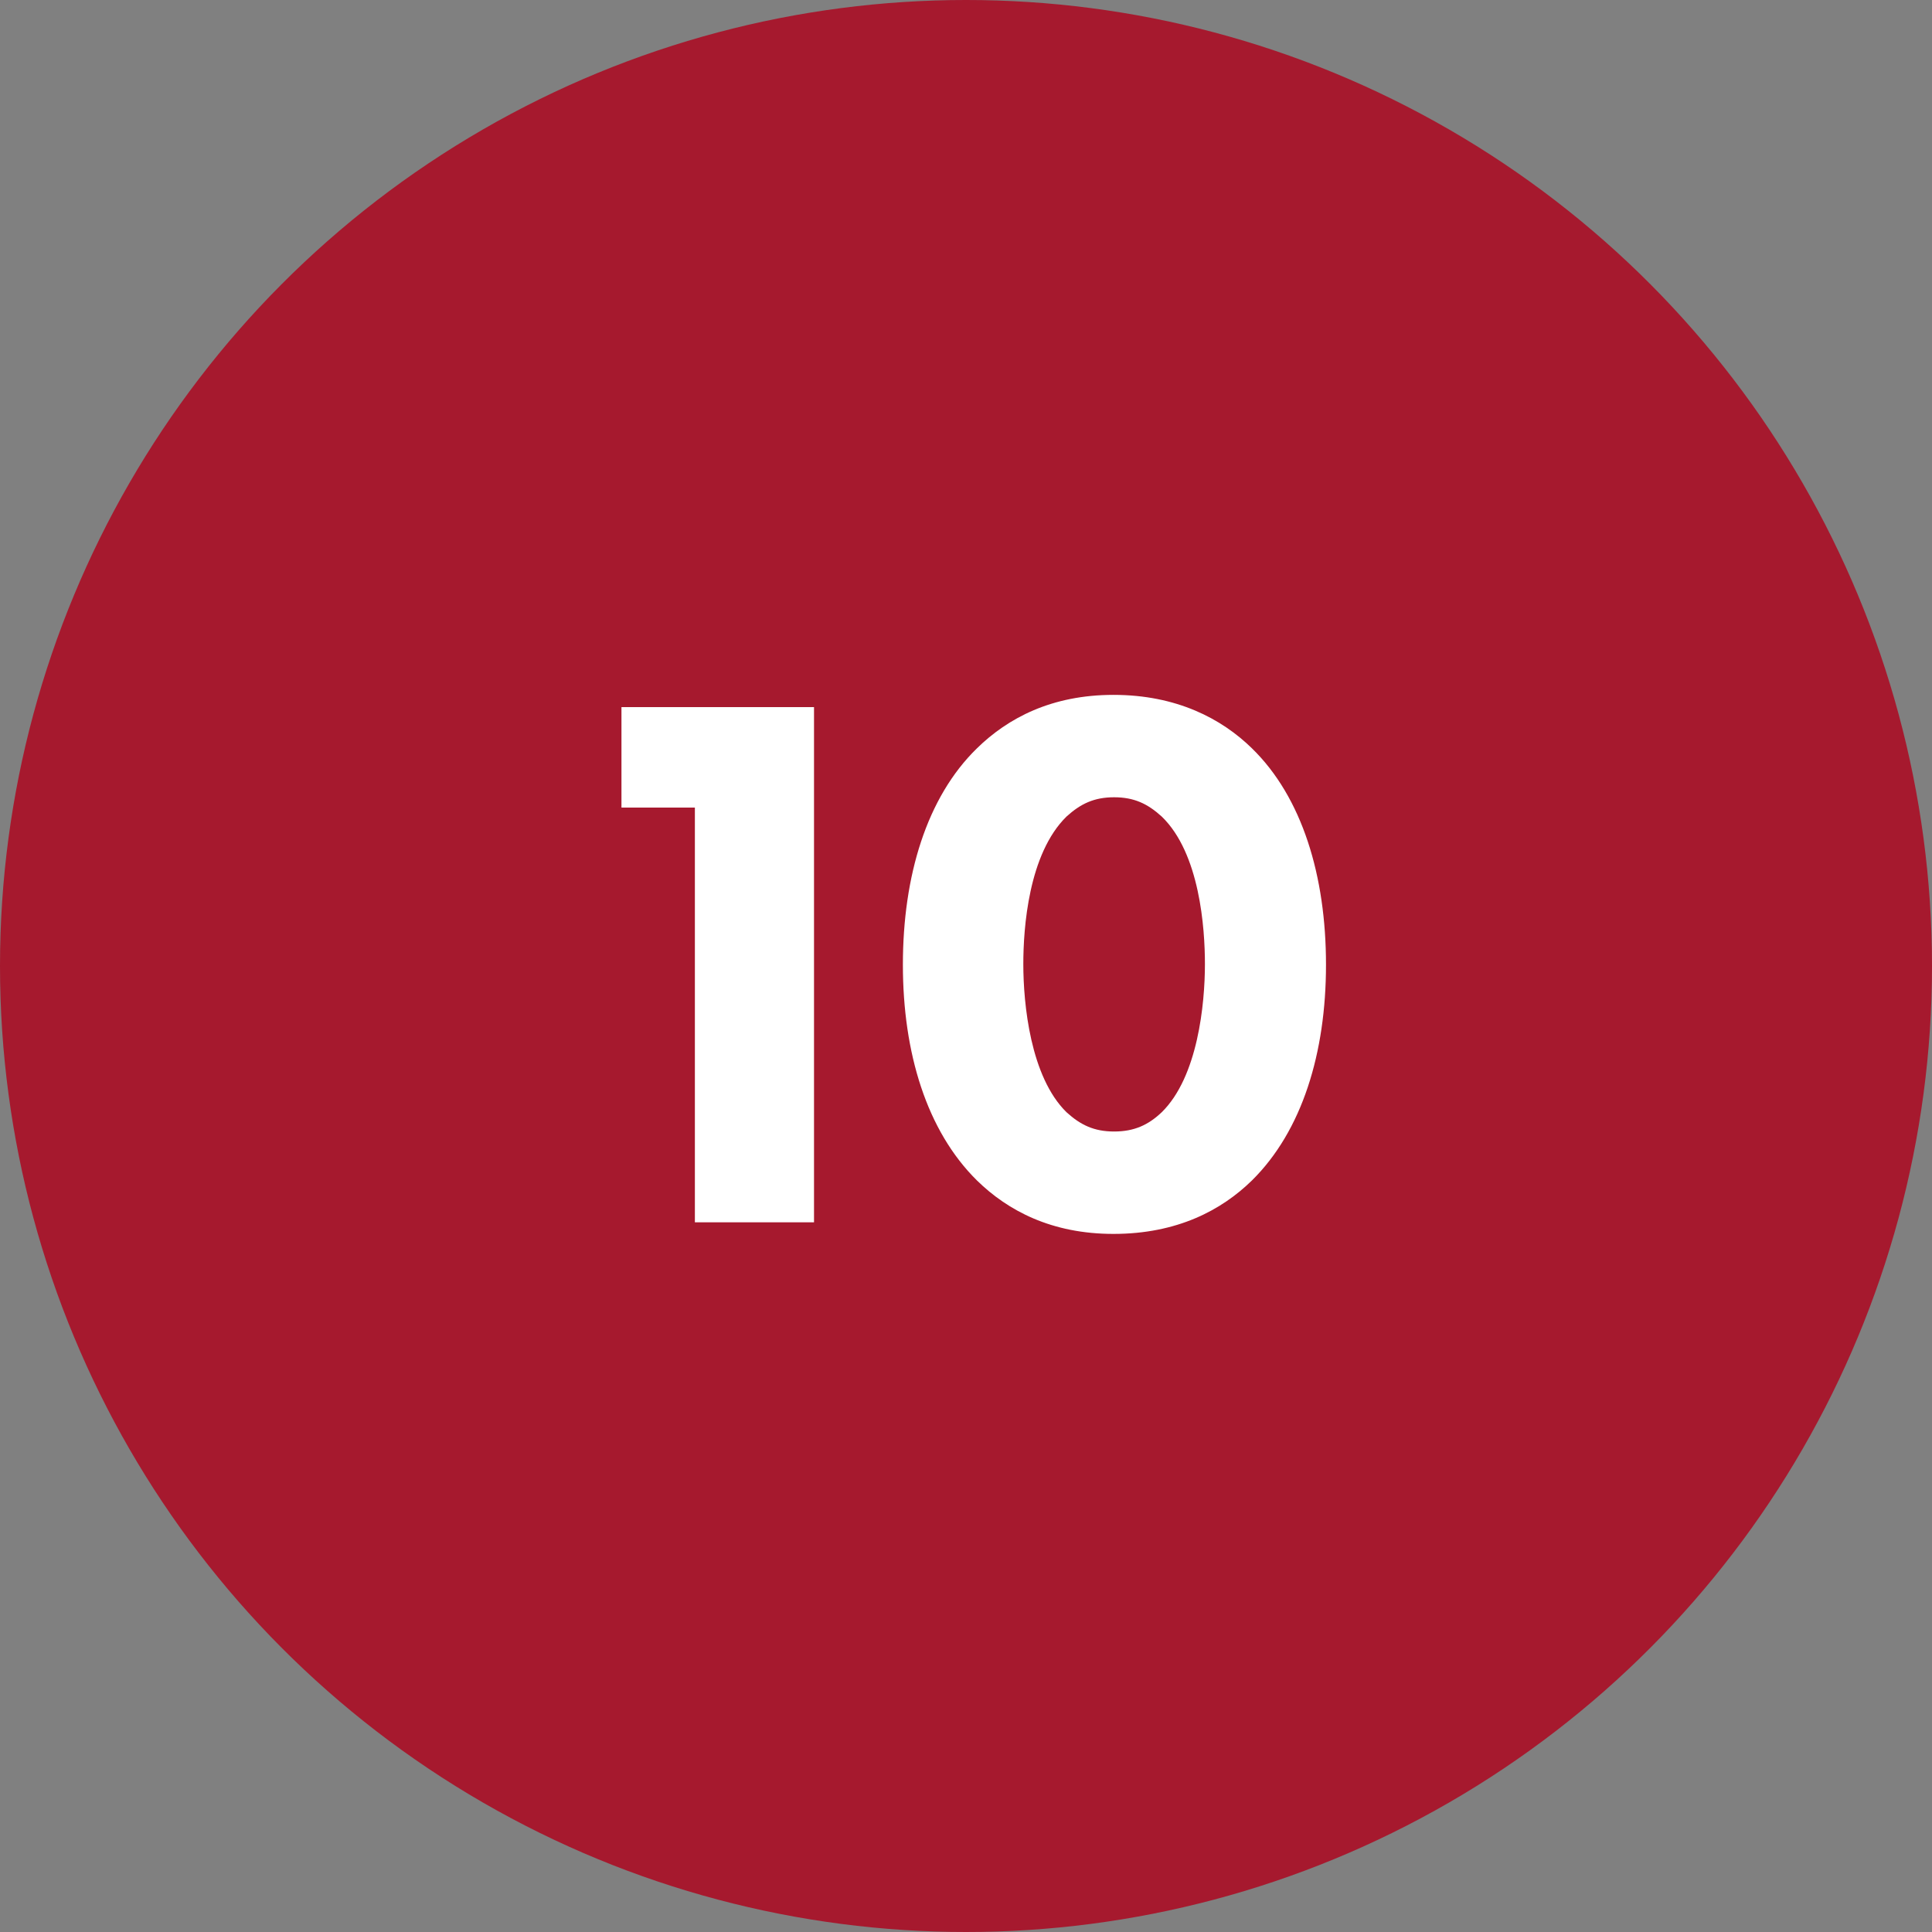
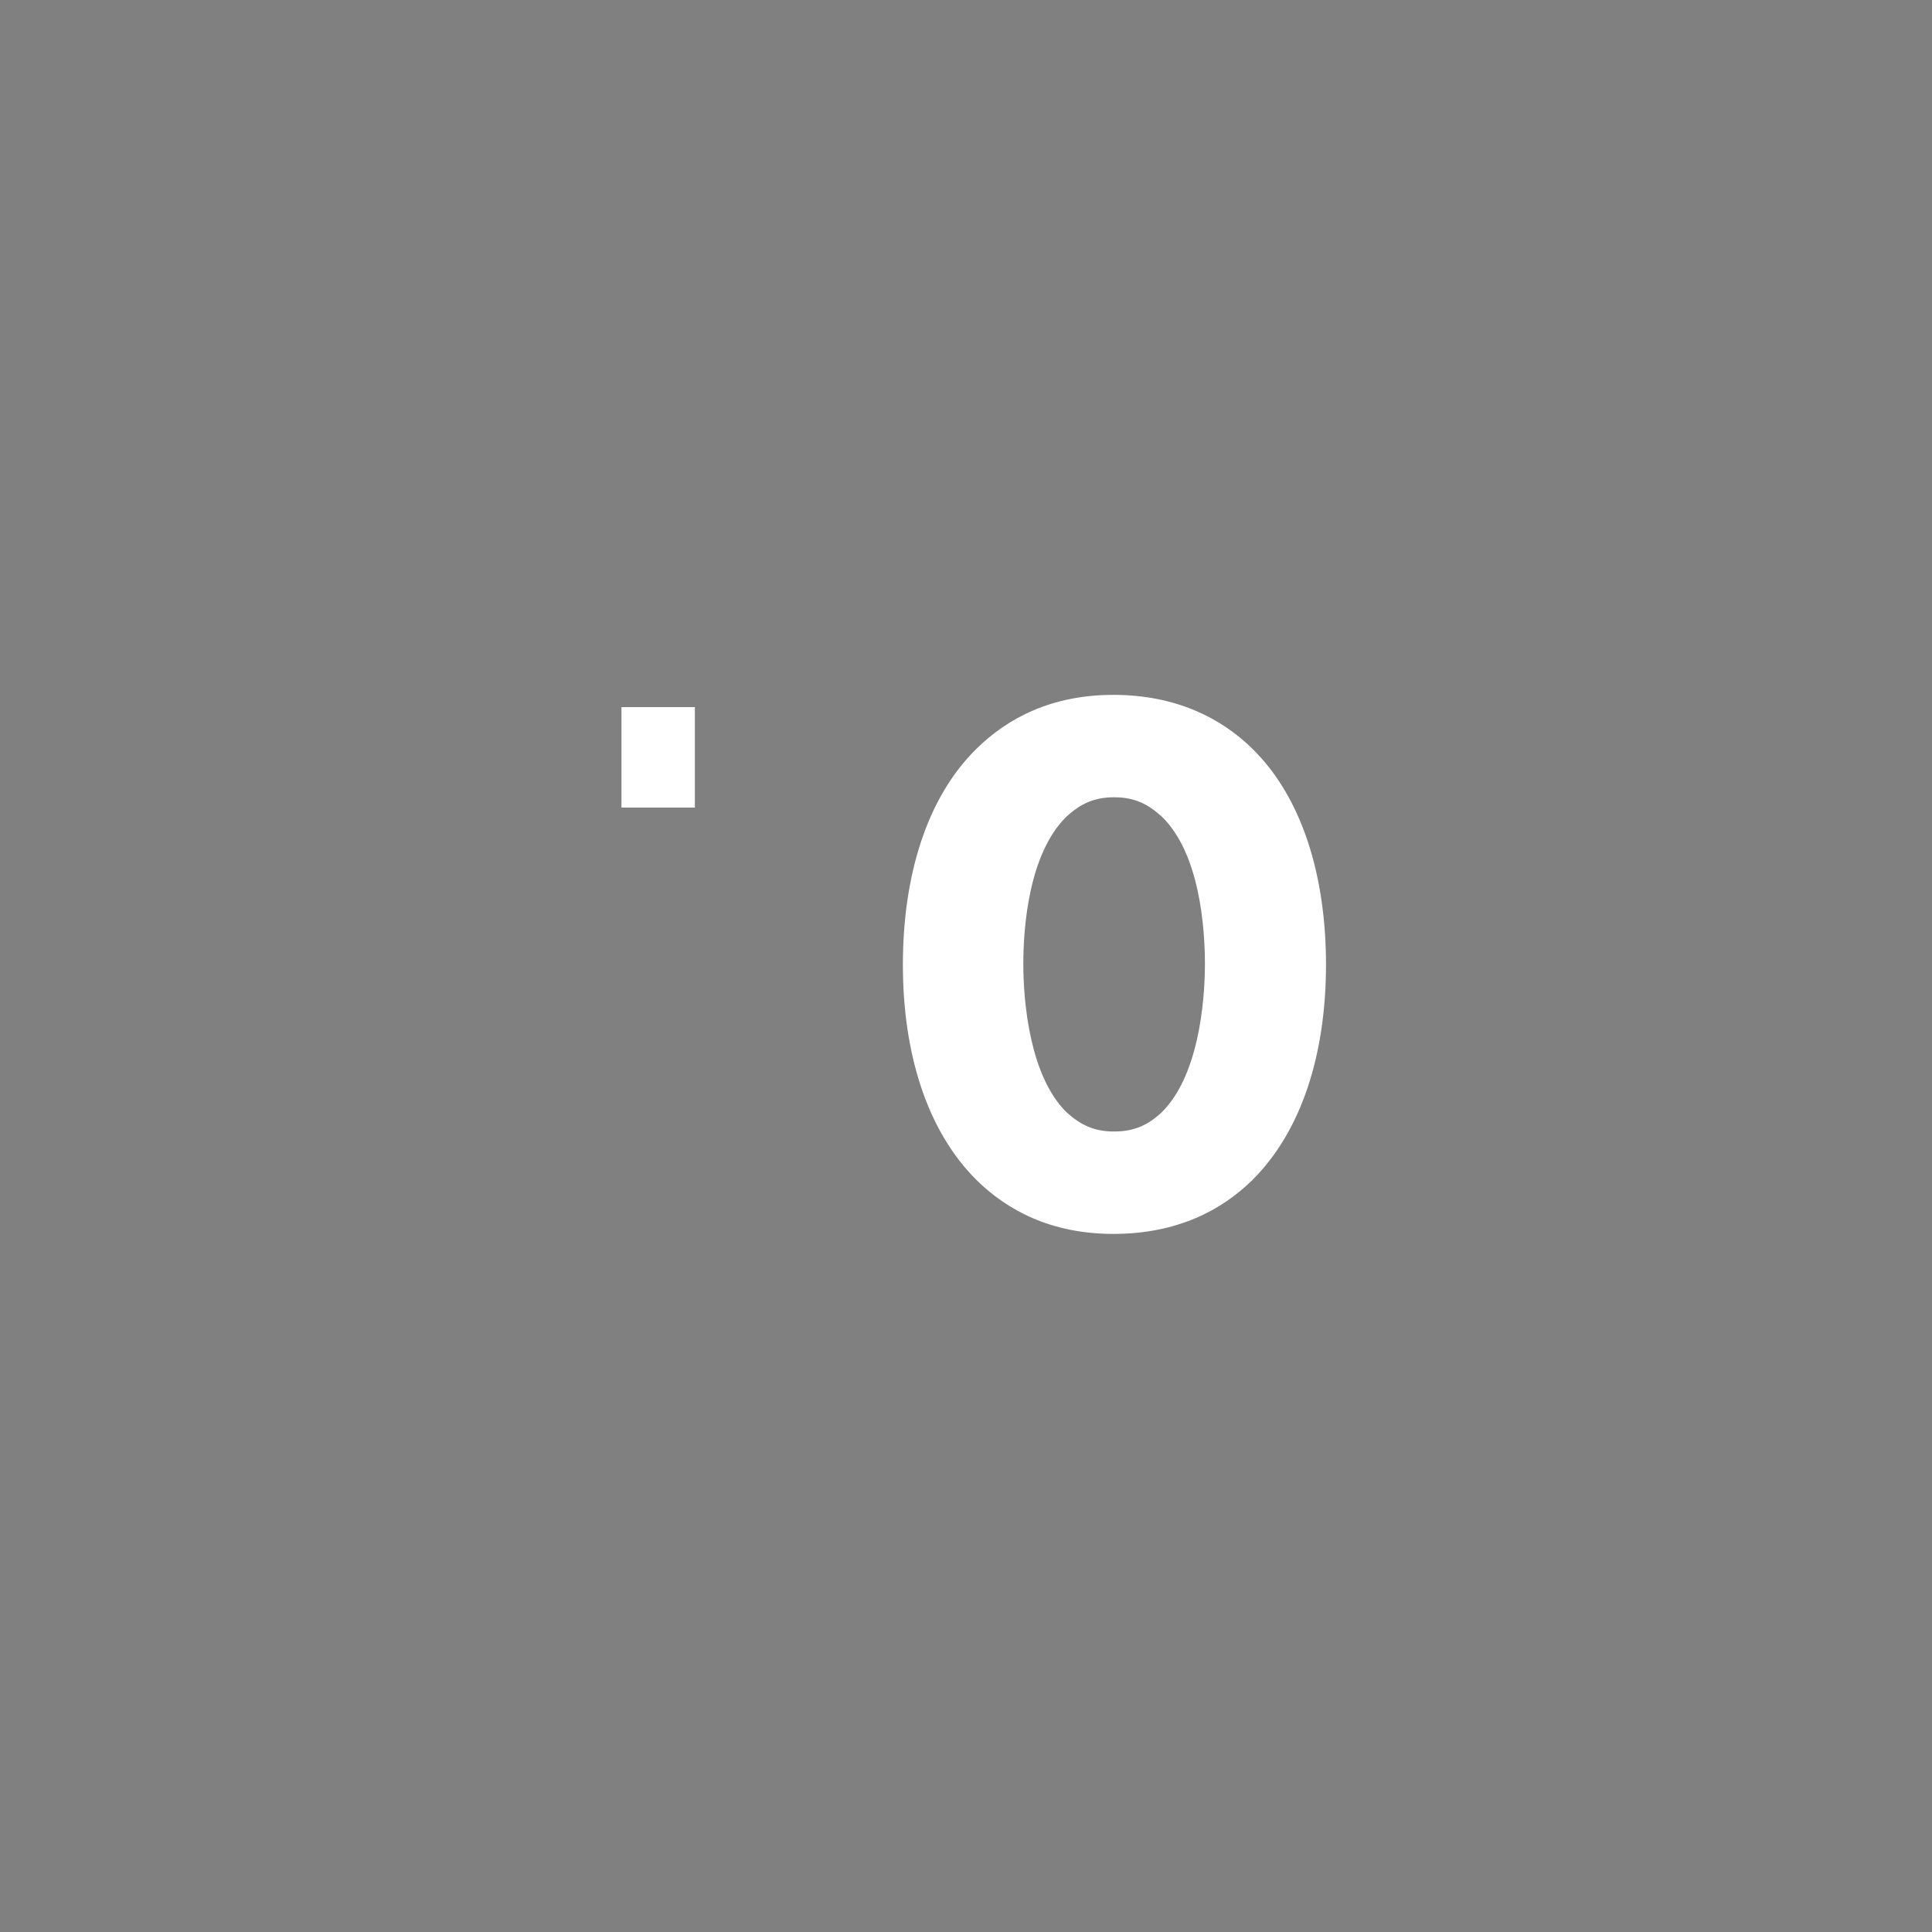
<svg xmlns="http://www.w3.org/2000/svg" viewBox="-15.2 3.2 300 300" enable-background="new -15.2 3.2 300 300">
  <rect x="-15.2" y="3.2" width="300" height="300" fill="#808080" stroke="none" />
-   <circle fill="#A6192E" cx="134.8" cy="153.2" r="150" />
  <g fill="#fff">
-     <path d="M92.7 128.6h-11.4v-15.6h29.9v80h-18.5v-64.4zM179.2 186.5c-4.7 4.6-11.6 8.3-21.5 8.3-9.6 0-16.4-3.6-21.2-8.3-7.8-7.7-11.5-19.8-11.5-33.5 0-13.8 3.7-26 11.5-33.6 4.8-4.7 11.6-8.3 21.2-8.3 9.8 0 16.8 3.7 21.5 8.3 7.8 7.6 11.5 19.8 11.5 33.6 0 13.7-3.7 25.8-11.5 33.5zm-28.8-56.5c-5.9 5.8-6.7 17.3-6.7 22.9 0 6.2 1.1 17.5 6.7 23 2.2 2 4.3 3 7.4 3 3.1 0 5.3-1 7.4-3 5.6-5.5 6.7-16.8 6.7-23 0-5.6-.8-17.2-6.7-22.9-2.2-2-4.3-3-7.4-3-3.1 0-5.2 1-7.4 3z" />
+     <path d="M92.7 128.6h-11.4v-15.6h29.9h-18.5v-64.4zM179.2 186.5c-4.7 4.6-11.6 8.3-21.5 8.3-9.6 0-16.4-3.6-21.2-8.3-7.8-7.7-11.5-19.8-11.5-33.5 0-13.8 3.7-26 11.5-33.6 4.8-4.7 11.6-8.3 21.2-8.3 9.8 0 16.8 3.7 21.5 8.3 7.8 7.6 11.5 19.8 11.5 33.6 0 13.7-3.7 25.8-11.5 33.5zm-28.8-56.5c-5.9 5.8-6.7 17.3-6.7 22.9 0 6.2 1.1 17.5 6.7 23 2.2 2 4.3 3 7.4 3 3.1 0 5.3-1 7.4-3 5.6-5.5 6.7-16.8 6.7-23 0-5.6-.8-17.2-6.7-22.9-2.2-2-4.3-3-7.4-3-3.1 0-5.2 1-7.4 3z" />
  </g>
</svg>